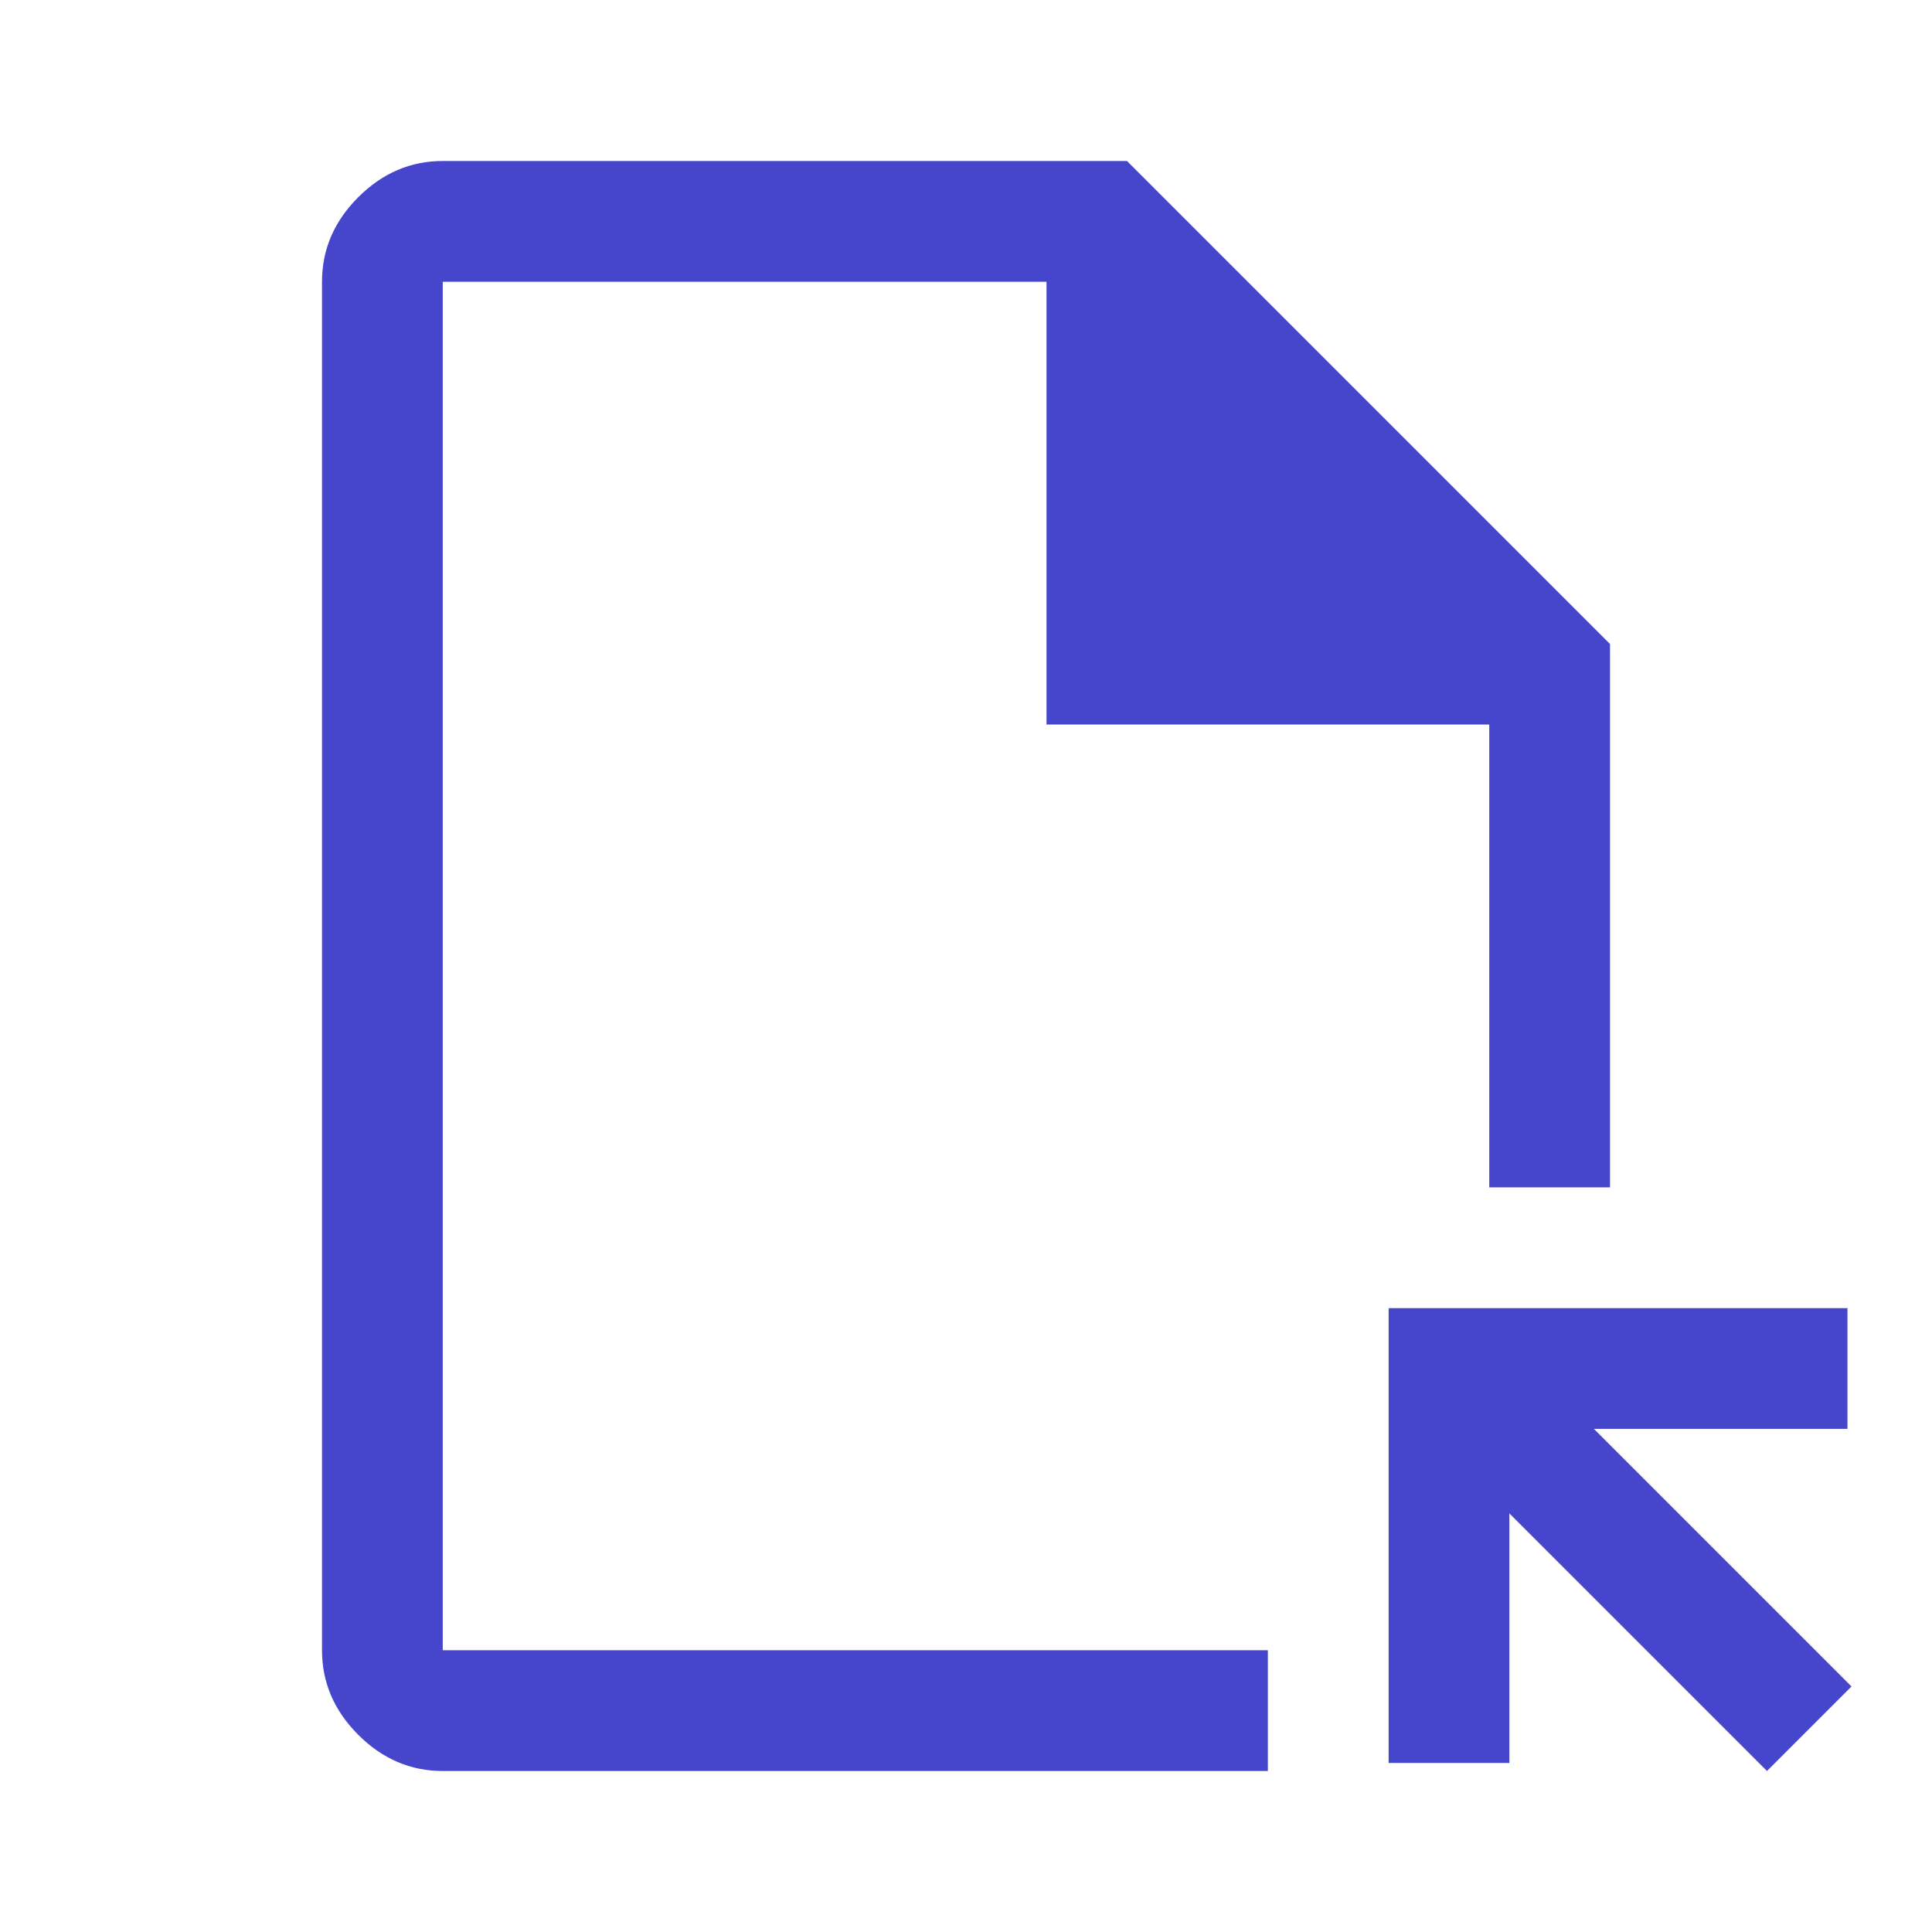
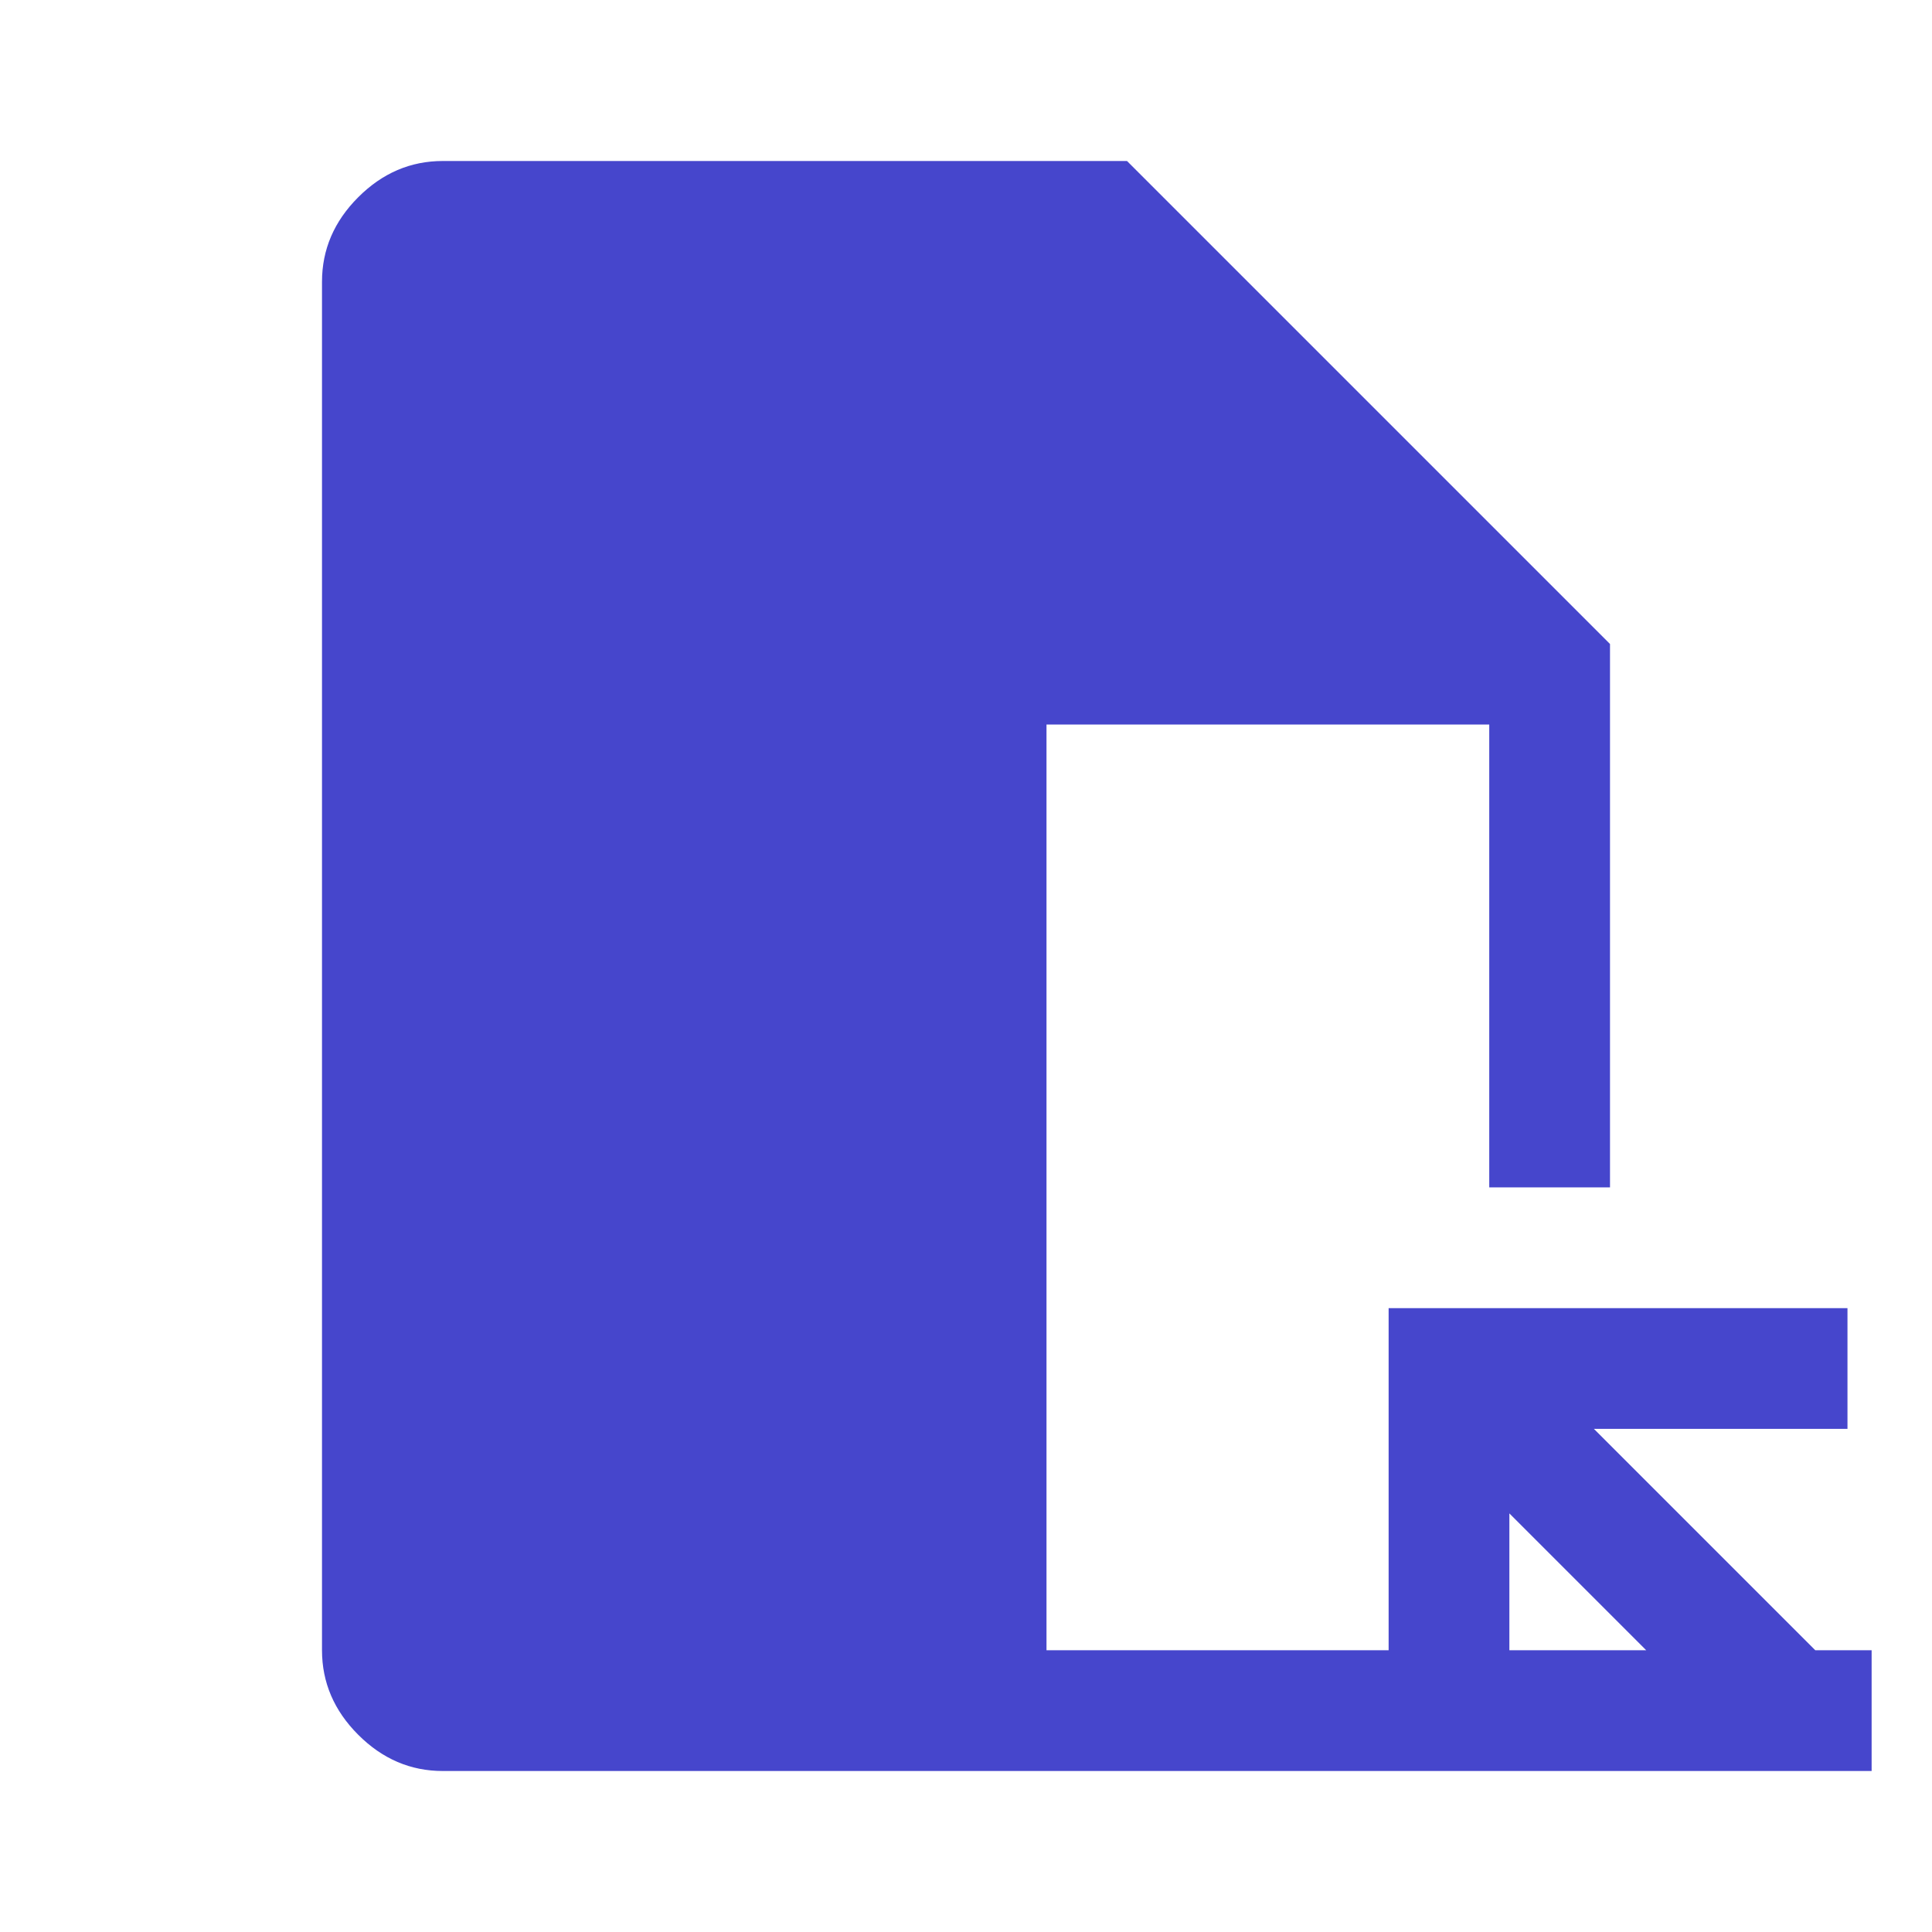
<svg xmlns="http://www.w3.org/2000/svg" version="1.1" id="Layer_1" x="0px" y="0px" viewBox="0 0 48 48" style="enable-background:new 0 0 48 48;" xml:space="preserve">
  <style type="text/css">
	.st0{fill:#4646CC;}
</style>
-   <path class="st0" d="M11,44c-0.8,0-1.5-0.3-2.1-0.9C8.3,42.5,8,41.8,8,41V7c0-0.8,0.3-1.5,0.9-2.1C9.5,4.3,10.2,4,11,4h17l12,12  v13.5h-3V18H26V7H11v34h20.5v3H11z M43.9,44l-6.4-6.4v6.2h-3V32.5h11.4v3h-6.3l6.4,6.4L43.9,44z M11,41V7V41z" />
+   <path class="st0" d="M11,44c-0.8,0-1.5-0.3-2.1-0.9C8.3,42.5,8,41.8,8,41V7c0-0.8,0.3-1.5,0.9-2.1C9.5,4.3,10.2,4,11,4h17l12,12  v13.5h-3V18H26V7v34h20.5v3H11z M43.9,44l-6.4-6.4v6.2h-3V32.5h11.4v3h-6.3l6.4,6.4L43.9,44z M11,41V7V41z" />
</svg>